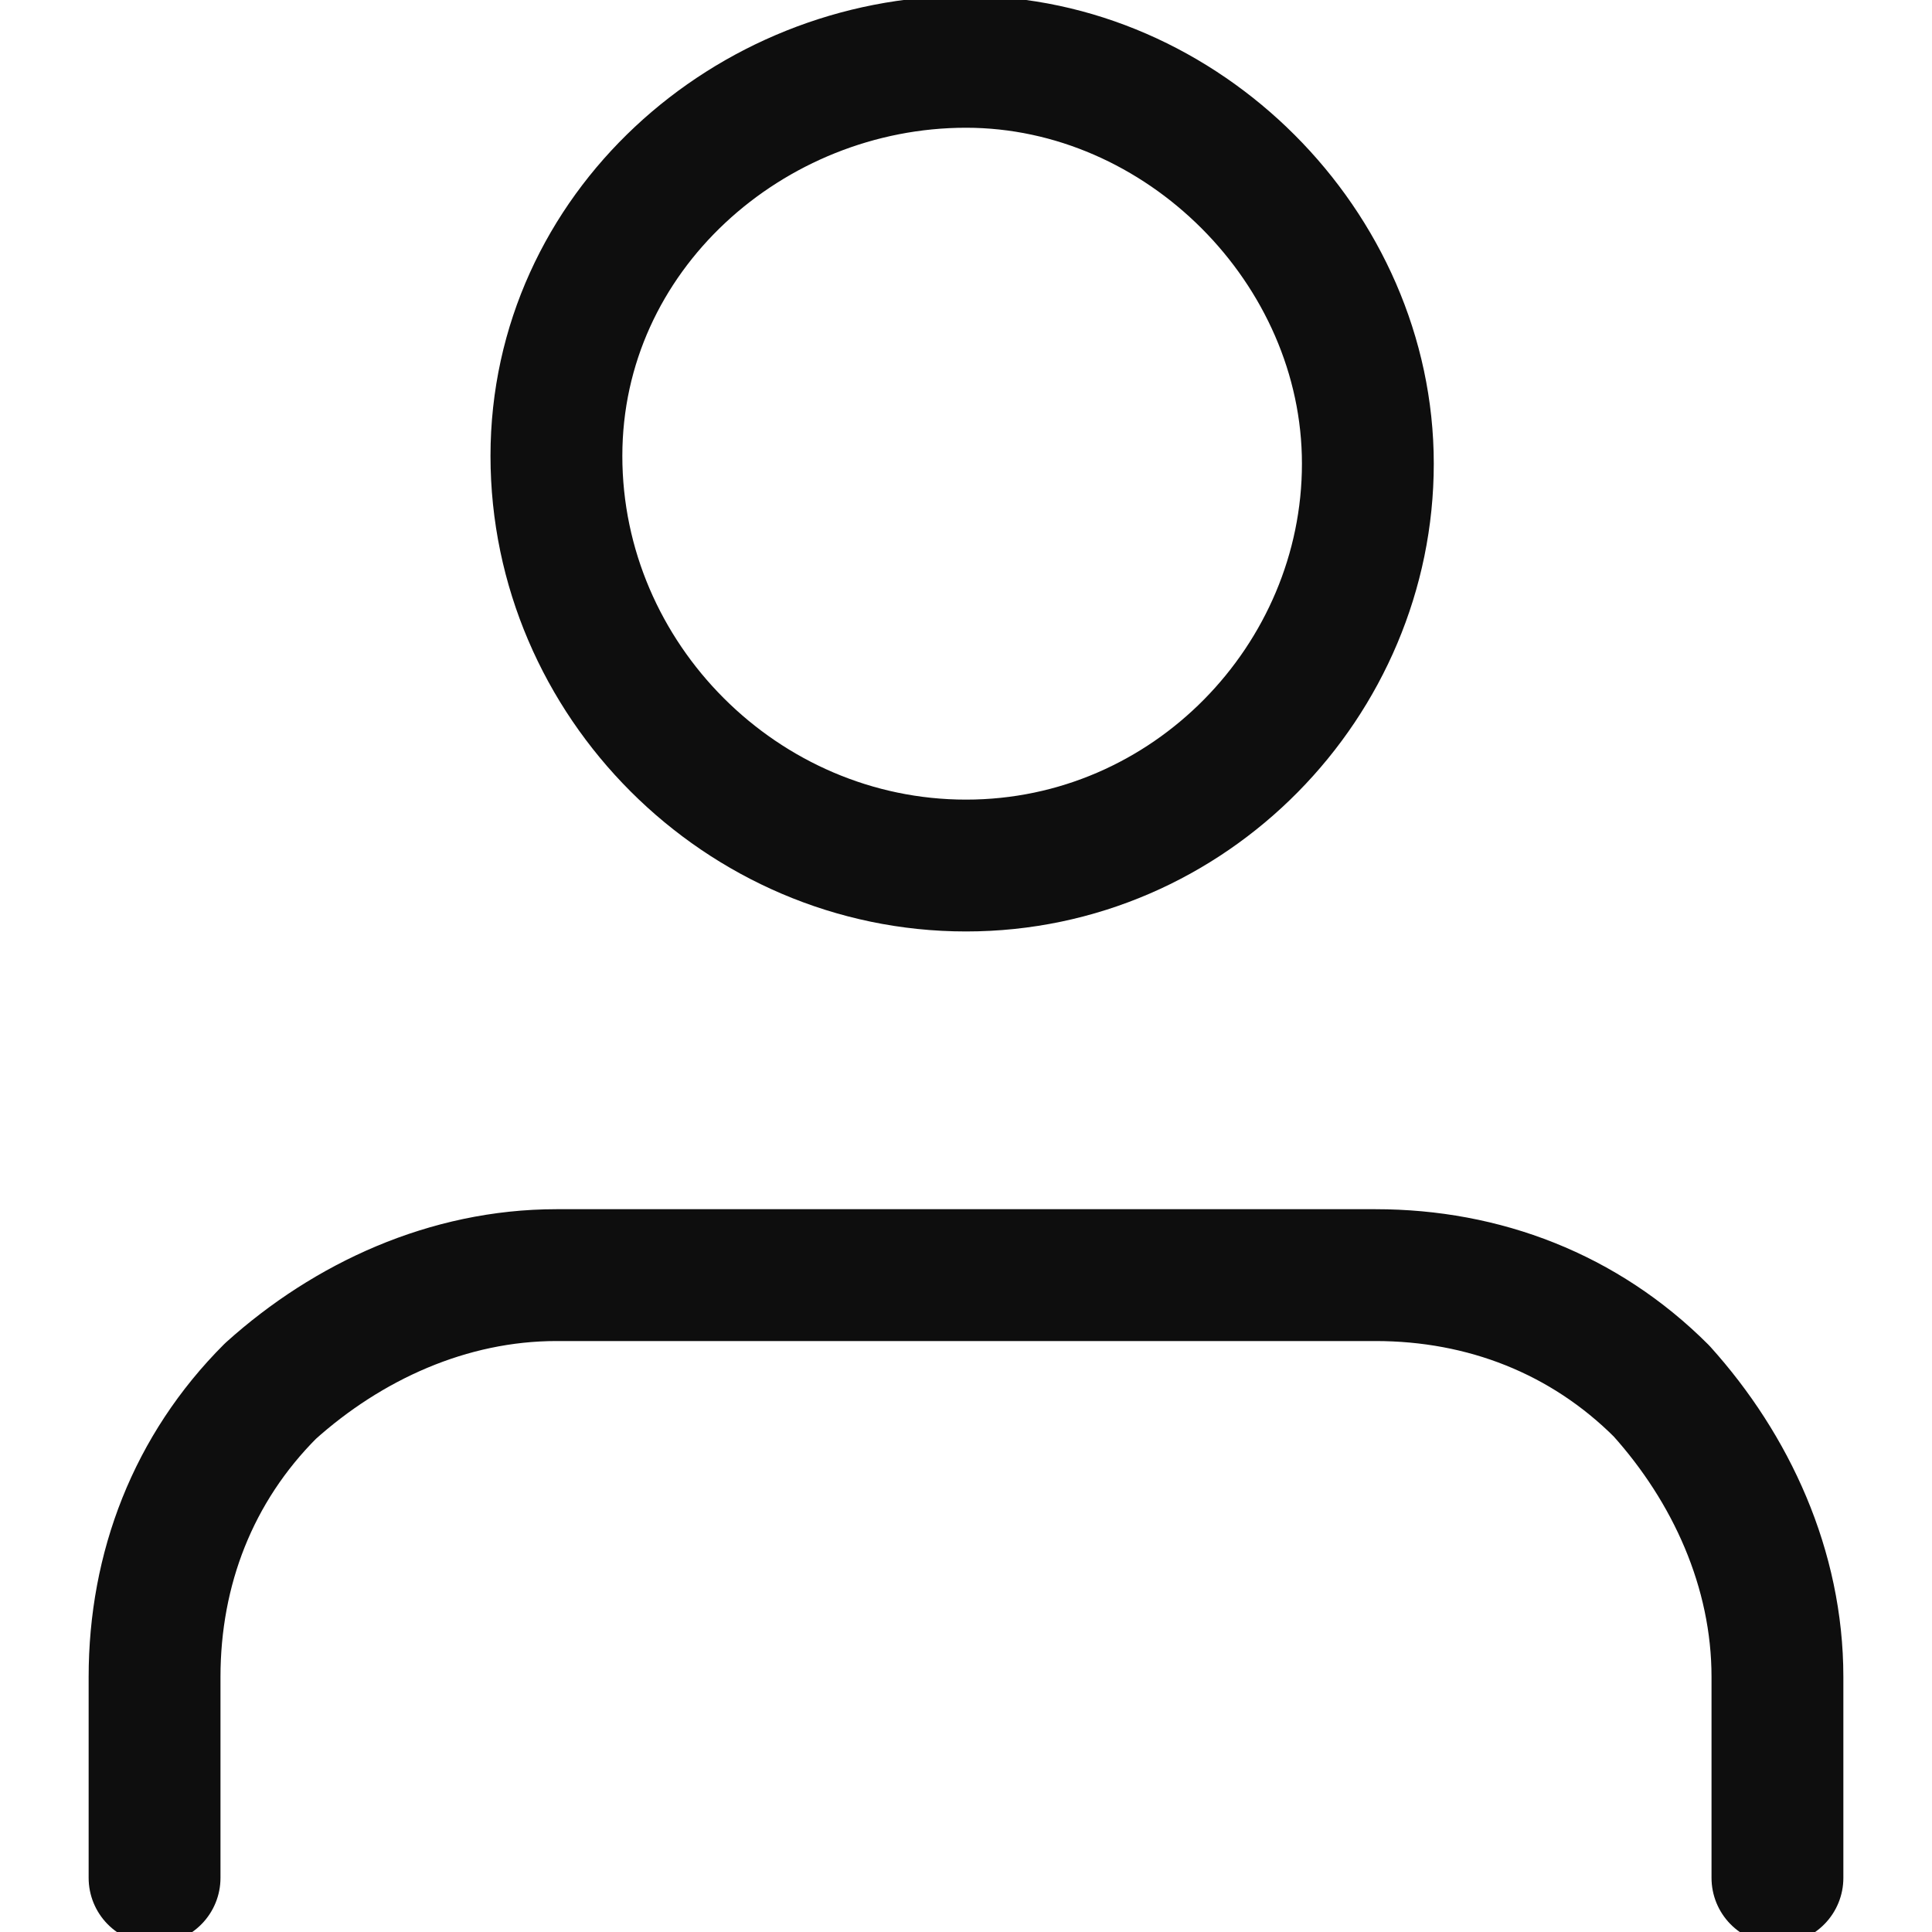
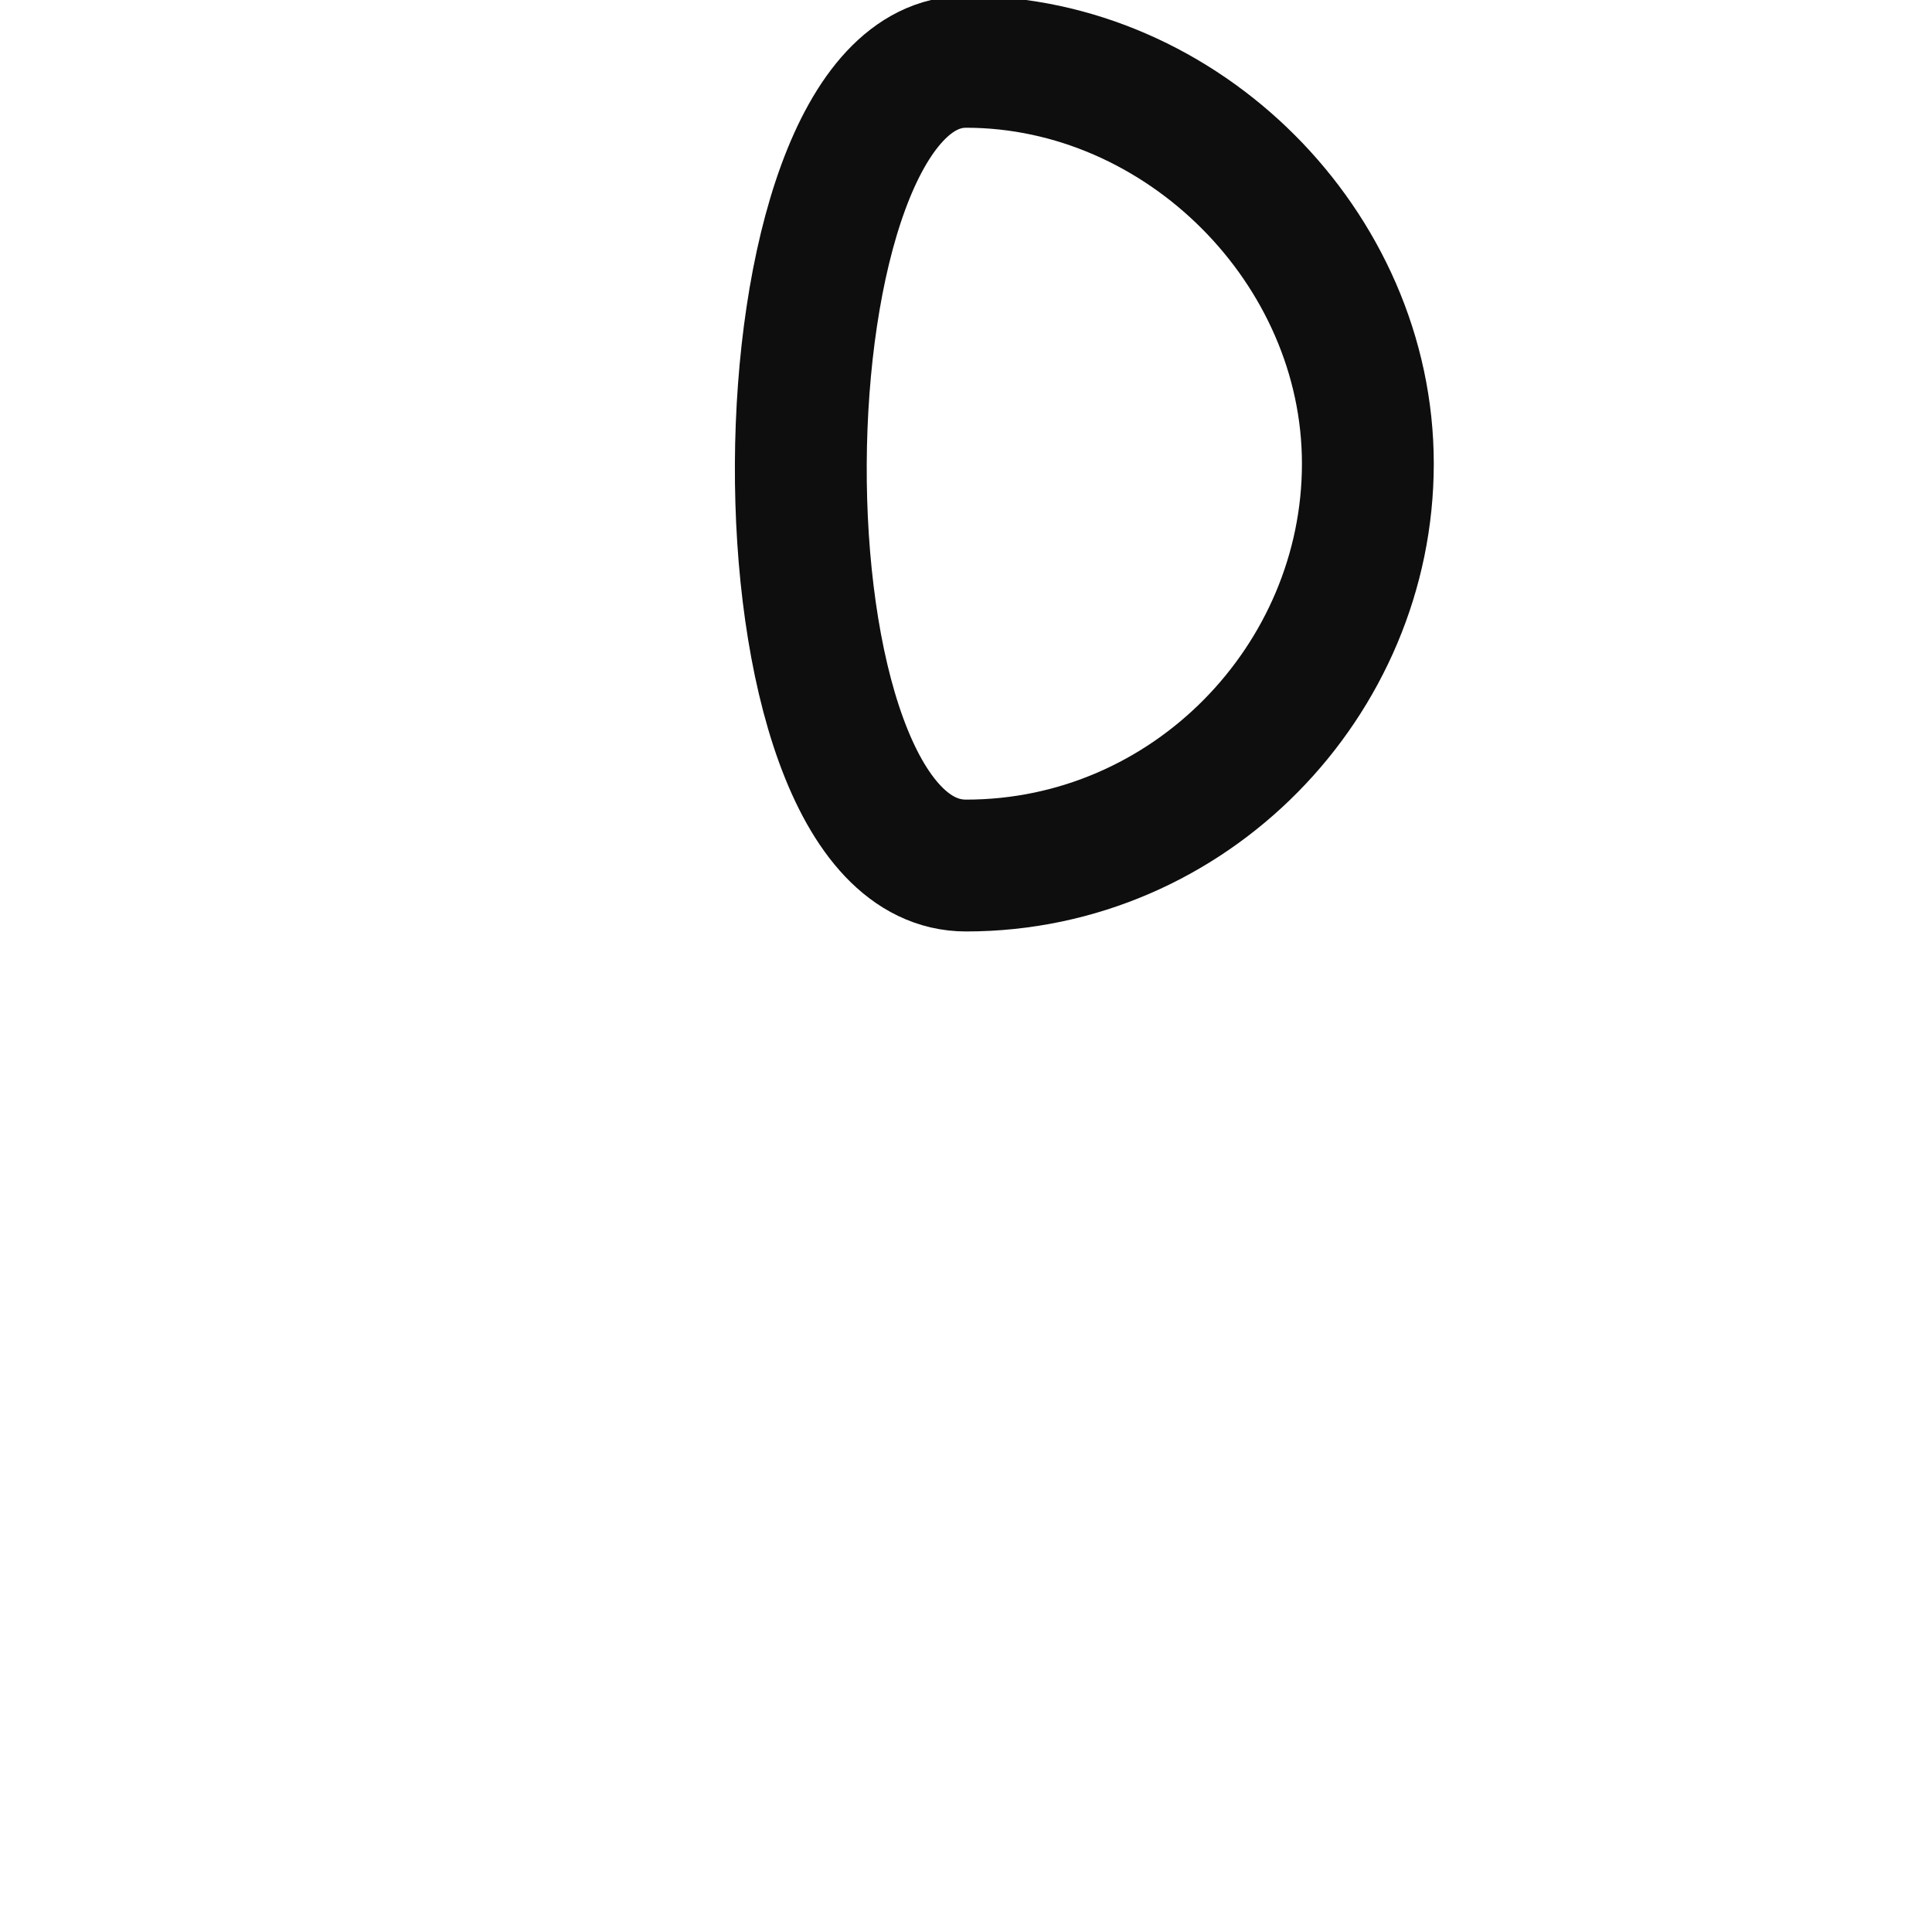
<svg xmlns="http://www.w3.org/2000/svg" version="1.1" id="Слой_1" x="0px" y="0px" viewBox="0 0 25 25" style="enable-background:new 0 0 25 25;" xml:space="preserve">
  <style type="text/css">
	.st0{fill:none;stroke:#0E0E0E;stroke-width:1.706;stroke-linecap:round;stroke-linejoin:round;}
</style>
  <g>
-     <path class="st0" d="M23,24.3v-2.6c0-1.4-0.6-2.7-1.5-3.7c-1-1-2.3-1.5-3.7-1.5H7.2c-1.4,0-2.7,0.6-3.7,1.5c-1,1-1.5,2.3-1.5,3.7   v2.6" />
-     <path class="st0" d="M12.5,11.2c2.9,0,5.2-2.4,5.2-5.2s-2.4-5.2-5.2-5.2S7.2,3,7.2,5.9S9.6,11.2,12.5,11.2z" />
+     <path class="st0" d="M12.5,11.2c2.9,0,5.2-2.4,5.2-5.2s-2.4-5.2-5.2-5.2S9.6,11.2,12.5,11.2z" />
  </g>
</svg>